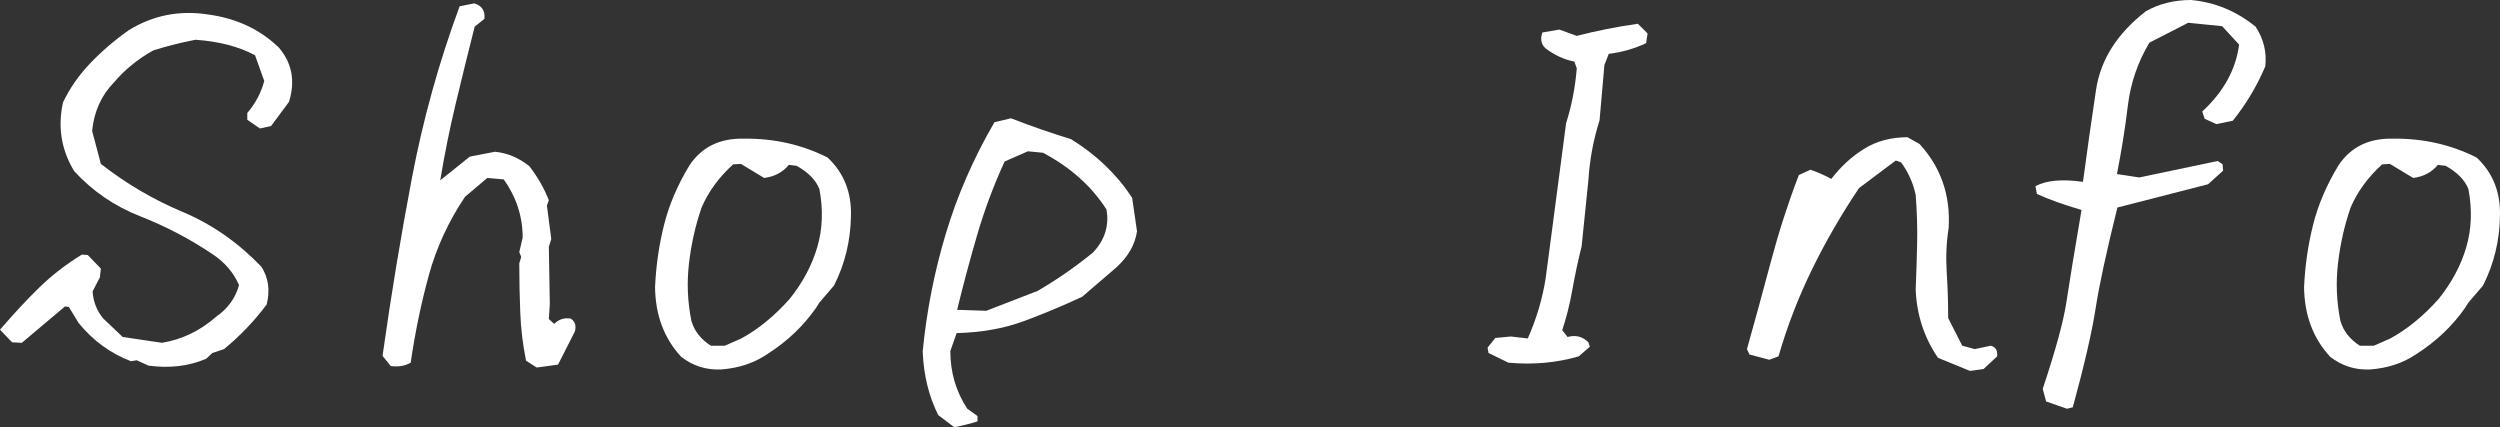
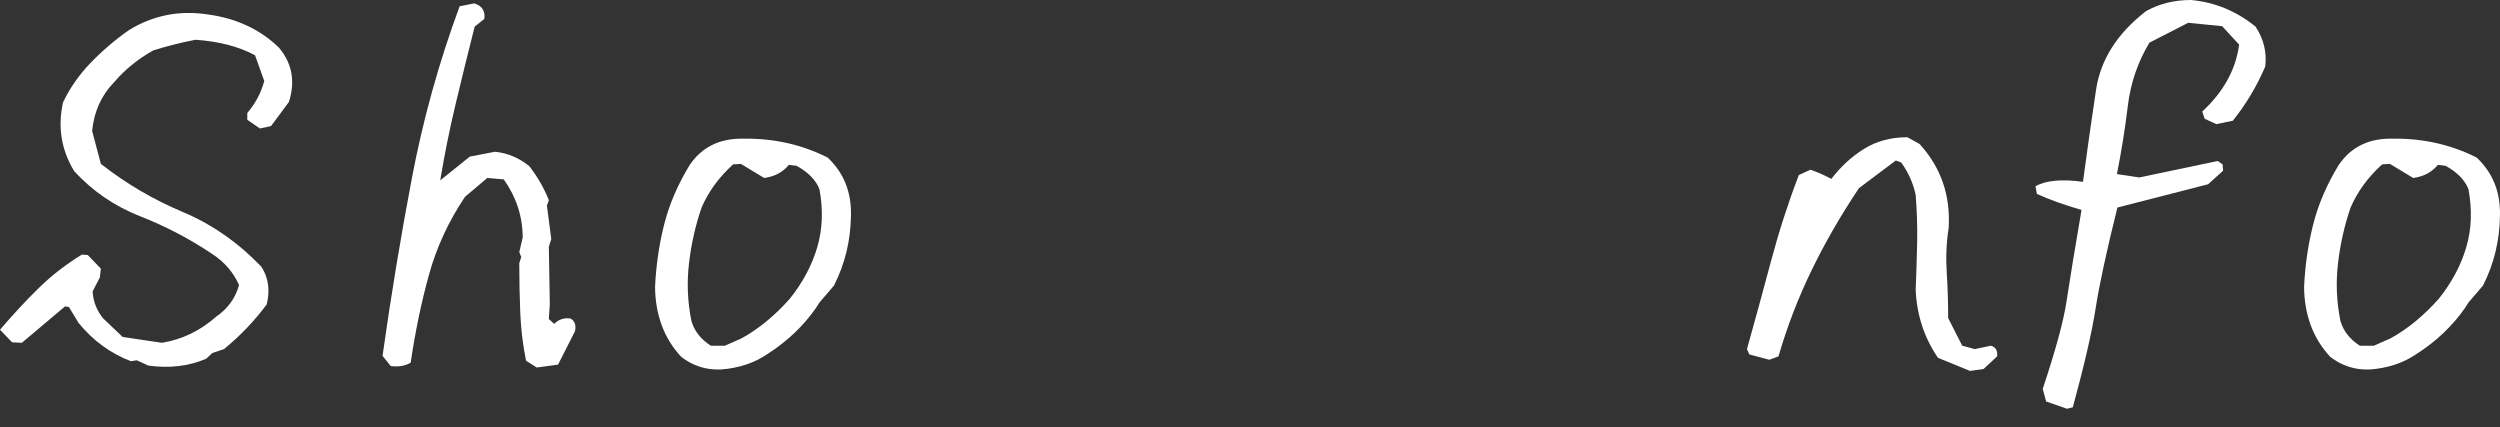
<svg xmlns="http://www.w3.org/2000/svg" id="レイヤー_1" x="0px" y="0px" width="332.354px" height="56.789px" viewBox="0 0 332.354 56.789" xml:space="preserve">
  <rect x="0" y="0" width="332.354" height="56.789" fill="#333333" stroke="none" />
  <g>
    <path fill="#FFFFFF" d="M19.725,48.602l-1.547-0.709l-0.773,0.129c-2.707-1.031-5.028-2.729-6.962-5.092l-1.289-2.128l-0.516-0.064  l-5.736,4.835l-1.289-0.064L0,43.832c1.806-2.105,3.546-3.975,5.222-5.608c1.676-1.633,3.566-3.094,5.672-4.383l0.773,0.064  l1.741,1.805l-0.129,1.16l-0.968,1.869c0.086,1.376,0.559,2.578,1.419,3.61l2.578,2.449l5.221,0.773  c2.664-0.43,5.07-1.59,7.22-3.48c1.547-1.074,2.556-2.471,3.029-4.19c-0.731-1.676-1.912-3.051-3.545-4.125  c-3.009-2.02-6.21-3.695-9.604-5.028c-3.396-1.331-6.317-3.329-8.767-5.994c-1.719-2.836-2.214-5.887-1.482-9.153  c0.902-1.891,2.116-3.631,3.642-5.221s3.233-3.051,5.125-4.384c3.223-1.976,6.746-2.664,10.571-2.063  c3.738,0.516,6.854,1.978,9.347,4.384c1.761,2.063,2.212,4.47,1.354,7.219l-2.386,3.223l-1.482,0.322l-1.676-1.16v-0.902  c1.074-1.245,1.826-2.664,2.256-4.254l-1.225-3.416c-2.149-1.16-4.792-1.848-7.928-2.063C24,5.672,22.131,6.146,20.369,6.704  c-2.063,1.16-3.803,2.578-5.221,4.254c-1.676,1.719-2.644,3.867-2.901,6.445l1.161,4.384c3.352,2.621,6.971,4.749,10.86,6.381  c3.889,1.634,7.381,4.062,10.475,7.284c0.945,1.461,1.182,3.138,0.709,5.027c-1.633,2.192-3.523,4.169-5.672,5.931l-1.547,0.516  l-0.838,0.773C25.074,48.688,22.518,48.988,19.725,48.602z" />
    <path fill="#FFFFFF" d="M71.355,48.859l-1.418-0.902c-0.43-2.104-0.688-4.243-0.773-6.414c-0.087-2.169-0.129-4.351-0.129-6.542  l0.258-0.838l-0.258-0.645l0.451-1.934c0-2.793-0.838-5.371-2.514-7.735l-2.191-0.193l-2.966,2.514  c-2.191,3.267-3.793,6.736-4.802,10.41c-1.01,3.674-1.816,7.553-2.417,11.635c-0.731,0.429-1.611,0.58-2.643,0.451l-1.097-1.354  c1.117-7.949,2.418-15.824,3.9-23.624s3.599-15.416,6.349-22.851l1.934-0.387c1.032,0.301,1.483,0.989,1.354,2.063l-1.29,1.031  c-0.859,3.396-1.697,6.801-2.514,10.217s-1.505,6.822-2.063,10.217l3.932-3.158l3.353-0.645c1.676,0.172,3.2,0.816,4.576,1.934  c1.117,1.461,1.977,2.965,2.578,4.512l-0.258,0.709l0.58,4.448l-0.322,1.031l0.129,7.605l-0.129,1.999l0.709,0.645  c0.602-0.602,1.332-0.838,2.192-0.709c0.558,0.344,0.751,0.902,0.58,1.676l-2.257,4.447L71.355,48.859z" />
    <path fill="#FFFFFF" d="M95.85,49.117c-1.977,0.086-3.738-0.474-5.285-1.676c-2.278-2.449-3.438-5.543-3.481-9.282  c0.129-2.836,0.526-5.586,1.193-8.25c0.665-2.664,1.793-5.308,3.384-7.929c1.633-2.449,4.061-3.631,7.283-3.545  c3.997-0.043,7.692,0.795,11.087,2.514c2.148,2.021,3.18,4.599,3.095,7.734c-0.044,3.31-0.796,6.404-2.257,9.282l-1.934,2.256  l-0.451,0.709c-1.676,2.407-3.825,4.448-6.445,6.124C100.275,48.257,98.213,48.945,95.85,49.117z M98.557,44.992  c2.277-1.246,4.426-3.008,6.446-5.286c1.718-2.147,2.933-4.425,3.642-6.832c0.709-2.406,0.806-4.984,0.29-7.735  c-0.473-1.202-1.482-2.233-3.029-3.094l-1.031-0.129c-0.817,0.989-1.913,1.569-3.287,1.74l-3.095-1.869l-1.031,0.064  c-1.892,1.719-3.287,3.632-4.189,5.736c-0.816,2.364-1.376,4.835-1.676,7.413c-0.302,2.578-0.193,5.136,0.322,7.671  c0.387,1.332,1.246,2.428,2.578,3.287h1.869L98.557,44.992z" />
-     <path fill="#FFFFFF" d="M126.854,56.789l-2.127-1.611c-1.247-2.494-1.935-5.308-2.063-8.445c0.516-5.328,1.536-10.539,3.063-15.631  c1.524-5.093,3.684-10.045,6.478-14.858l2.191-0.516c2.664,1.031,5.328,1.956,7.993,2.772c3.395,2.105,6.102,4.705,8.122,7.799  l0.645,4.448c-0.258,1.762-1.16,3.352-2.707,4.77l-4.577,3.932c-2.578,1.204-5.179,2.289-7.8,3.256s-5.586,1.493-8.895,1.579  l-0.838,2.385c0,2.836,0.751,5.392,2.256,7.671l1.354,0.967v0.709C129.046,56.314,128.015,56.572,126.854,56.789z M137.941,38.675  c2.578-1.504,5.027-3.2,7.348-5.092c1.59-1.676,2.191-3.588,1.805-5.737c-1.977-3.094-4.792-5.607-8.443-7.541l-1.998-0.193  l-3.095,1.354c-1.461,3.181-2.675,6.425-3.642,9.733c-0.967,3.31-1.859,6.639-2.675,9.99l3.867,0.129L137.941,38.675z" />
-     <path fill="#FFFFFF" d="M200.53,48.215l-2.643-1.289l-0.129-0.709l1.031-1.289l2.063-0.193l2.256,0.258  c1.16-2.621,1.955-5.307,2.385-8.058l2.708-20.563c0.729-2.276,1.202-4.705,1.418-7.283l-0.322-0.902  c-1.333-0.258-2.601-0.838-3.804-1.74c-0.602-0.516-0.752-1.226-0.451-2.128l2.257-0.387l2.32,0.838  c2.664-0.687,5.371-1.225,8.121-1.611l1.29,1.289l-0.193,1.289c-1.548,0.731-3.202,1.204-4.964,1.419l-0.58,1.482l-0.645,7.348  c-0.816,2.579-1.312,5.222-1.482,7.929c-0.301,2.923-0.603,5.866-0.902,8.831c-0.474,1.892-0.882,3.803-1.225,5.736  c-0.345,1.934-0.796,3.739-1.354,5.415l0.709,0.902c1.073-0.301,1.998-0.064,2.771,0.709l0.193,0.58l-1.482,1.289  C206.912,48.236,203.796,48.515,200.53,48.215z" />
    <path fill="#FFFFFF" d="M261.895,49.311l-4.255-1.74c-1.848-2.707-2.836-5.736-2.965-9.089c0.086-2.063,0.15-4.114,0.193-6.155  s-0.021-4.179-0.193-6.414c-0.344-1.589-0.989-3.029-1.934-4.318l-0.709-0.258l-4.898,3.674c-2.364,3.524-4.448,7.134-6.253,10.829  c-1.805,3.696-3.287,7.542-4.447,11.538l-1.225,0.451l-2.644-0.709l-0.322-0.709c1.074-3.824,2.138-7.713,3.191-11.667  c1.052-3.953,2.288-7.777,3.706-11.474l1.547-0.709c0.988,0.345,1.912,0.752,2.771,1.225c1.246-1.633,2.696-2.965,4.352-3.996  c1.653-1.031,3.577-1.547,5.769-1.547l1.611,0.902c2.837,3.094,4.126,6.812,3.868,11.151c-0.302,1.934-0.387,3.899-0.258,5.897  s0.193,4.028,0.193,6.092l1.869,3.674l1.676,0.451l2.127-0.451c0.645,0.172,0.924,0.645,0.838,1.418l-1.805,1.676L261.895,49.311z" />
    <path fill="#FFFFFF" d="M274.787,54.339l-2.772-0.969l-0.451-1.676c1.719-5.156,2.772-9.023,3.159-11.602  c0.387-2.578,1.052-6.639,1.998-12.183c-2.364-0.687-4.341-1.396-5.931-2.127l-0.193-1.031c1.418-0.773,3.523-0.967,6.317-0.58  c0.558-4.168,1.138-8.251,1.74-12.247c0.602-3.996,2.814-7.478,6.64-10.442C287.055,0.494,289.054,0,291.288,0  c3.18,0.301,6.037,1.482,8.573,3.545c1.073,1.634,1.504,3.396,1.289,5.286c-1.118,2.621-2.558,5.027-4.318,7.219l-2.192,0.451  l-1.547-0.709l-0.322-0.967c2.836-2.62,4.469-5.586,4.899-8.895l-2.257-2.45l-4.512-0.451l-5.156,2.643  c-1.548,2.579-2.504,5.383-2.869,8.412s-0.849,6.049-1.45,9.057l2.965,0.451l10.442-2.191l0.645,0.451l0.064,0.838l-1.998,1.805  l-12.054,3.094c-1.461,5.889-2.428,10.368-2.9,13.439c-0.474,3.073-1.482,7.445-3.029,13.119L274.787,54.339z" />
    <path fill="#FFFFFF" d="M315.073,49.117c-1.977,0.086-3.738-0.474-5.285-1.676c-2.278-2.449-3.438-5.543-3.481-9.282  c0.129-2.836,0.526-5.586,1.193-8.25c0.665-2.664,1.793-5.308,3.384-7.929c1.633-2.449,4.061-3.631,7.283-3.545  c3.997-0.043,7.692,0.795,11.087,2.514c2.148,2.021,3.18,4.599,3.095,7.734c-0.044,3.31-0.796,6.404-2.257,9.282l-1.934,2.256  l-0.451,0.709c-1.676,2.407-3.825,4.448-6.445,6.124C319.499,48.257,317.437,48.945,315.073,49.117z M317.78,44.992  c2.277-1.246,4.426-3.008,6.446-5.286c1.718-2.147,2.933-4.425,3.642-6.832c0.709-2.406,0.806-4.984,0.29-7.735  c-0.473-1.202-1.482-2.233-3.029-3.094l-1.031-0.129c-0.817,0.989-1.913,1.569-3.287,1.74l-3.095-1.869l-1.031,0.064  c-1.892,1.719-3.287,3.632-4.189,5.736c-0.816,2.364-1.376,4.835-1.676,7.413c-0.302,2.578-0.193,5.136,0.322,7.671  c0.387,1.332,1.246,2.428,2.578,3.287h1.869L317.78,44.992z" />
  </g>
  <g />
  <g />
  <g />
  <g />
  <g />
  <g />
  <g />
  <g />
  <g />
  <g />
  <g />
  <g />
  <g />
  <g />
  <g />
</svg>